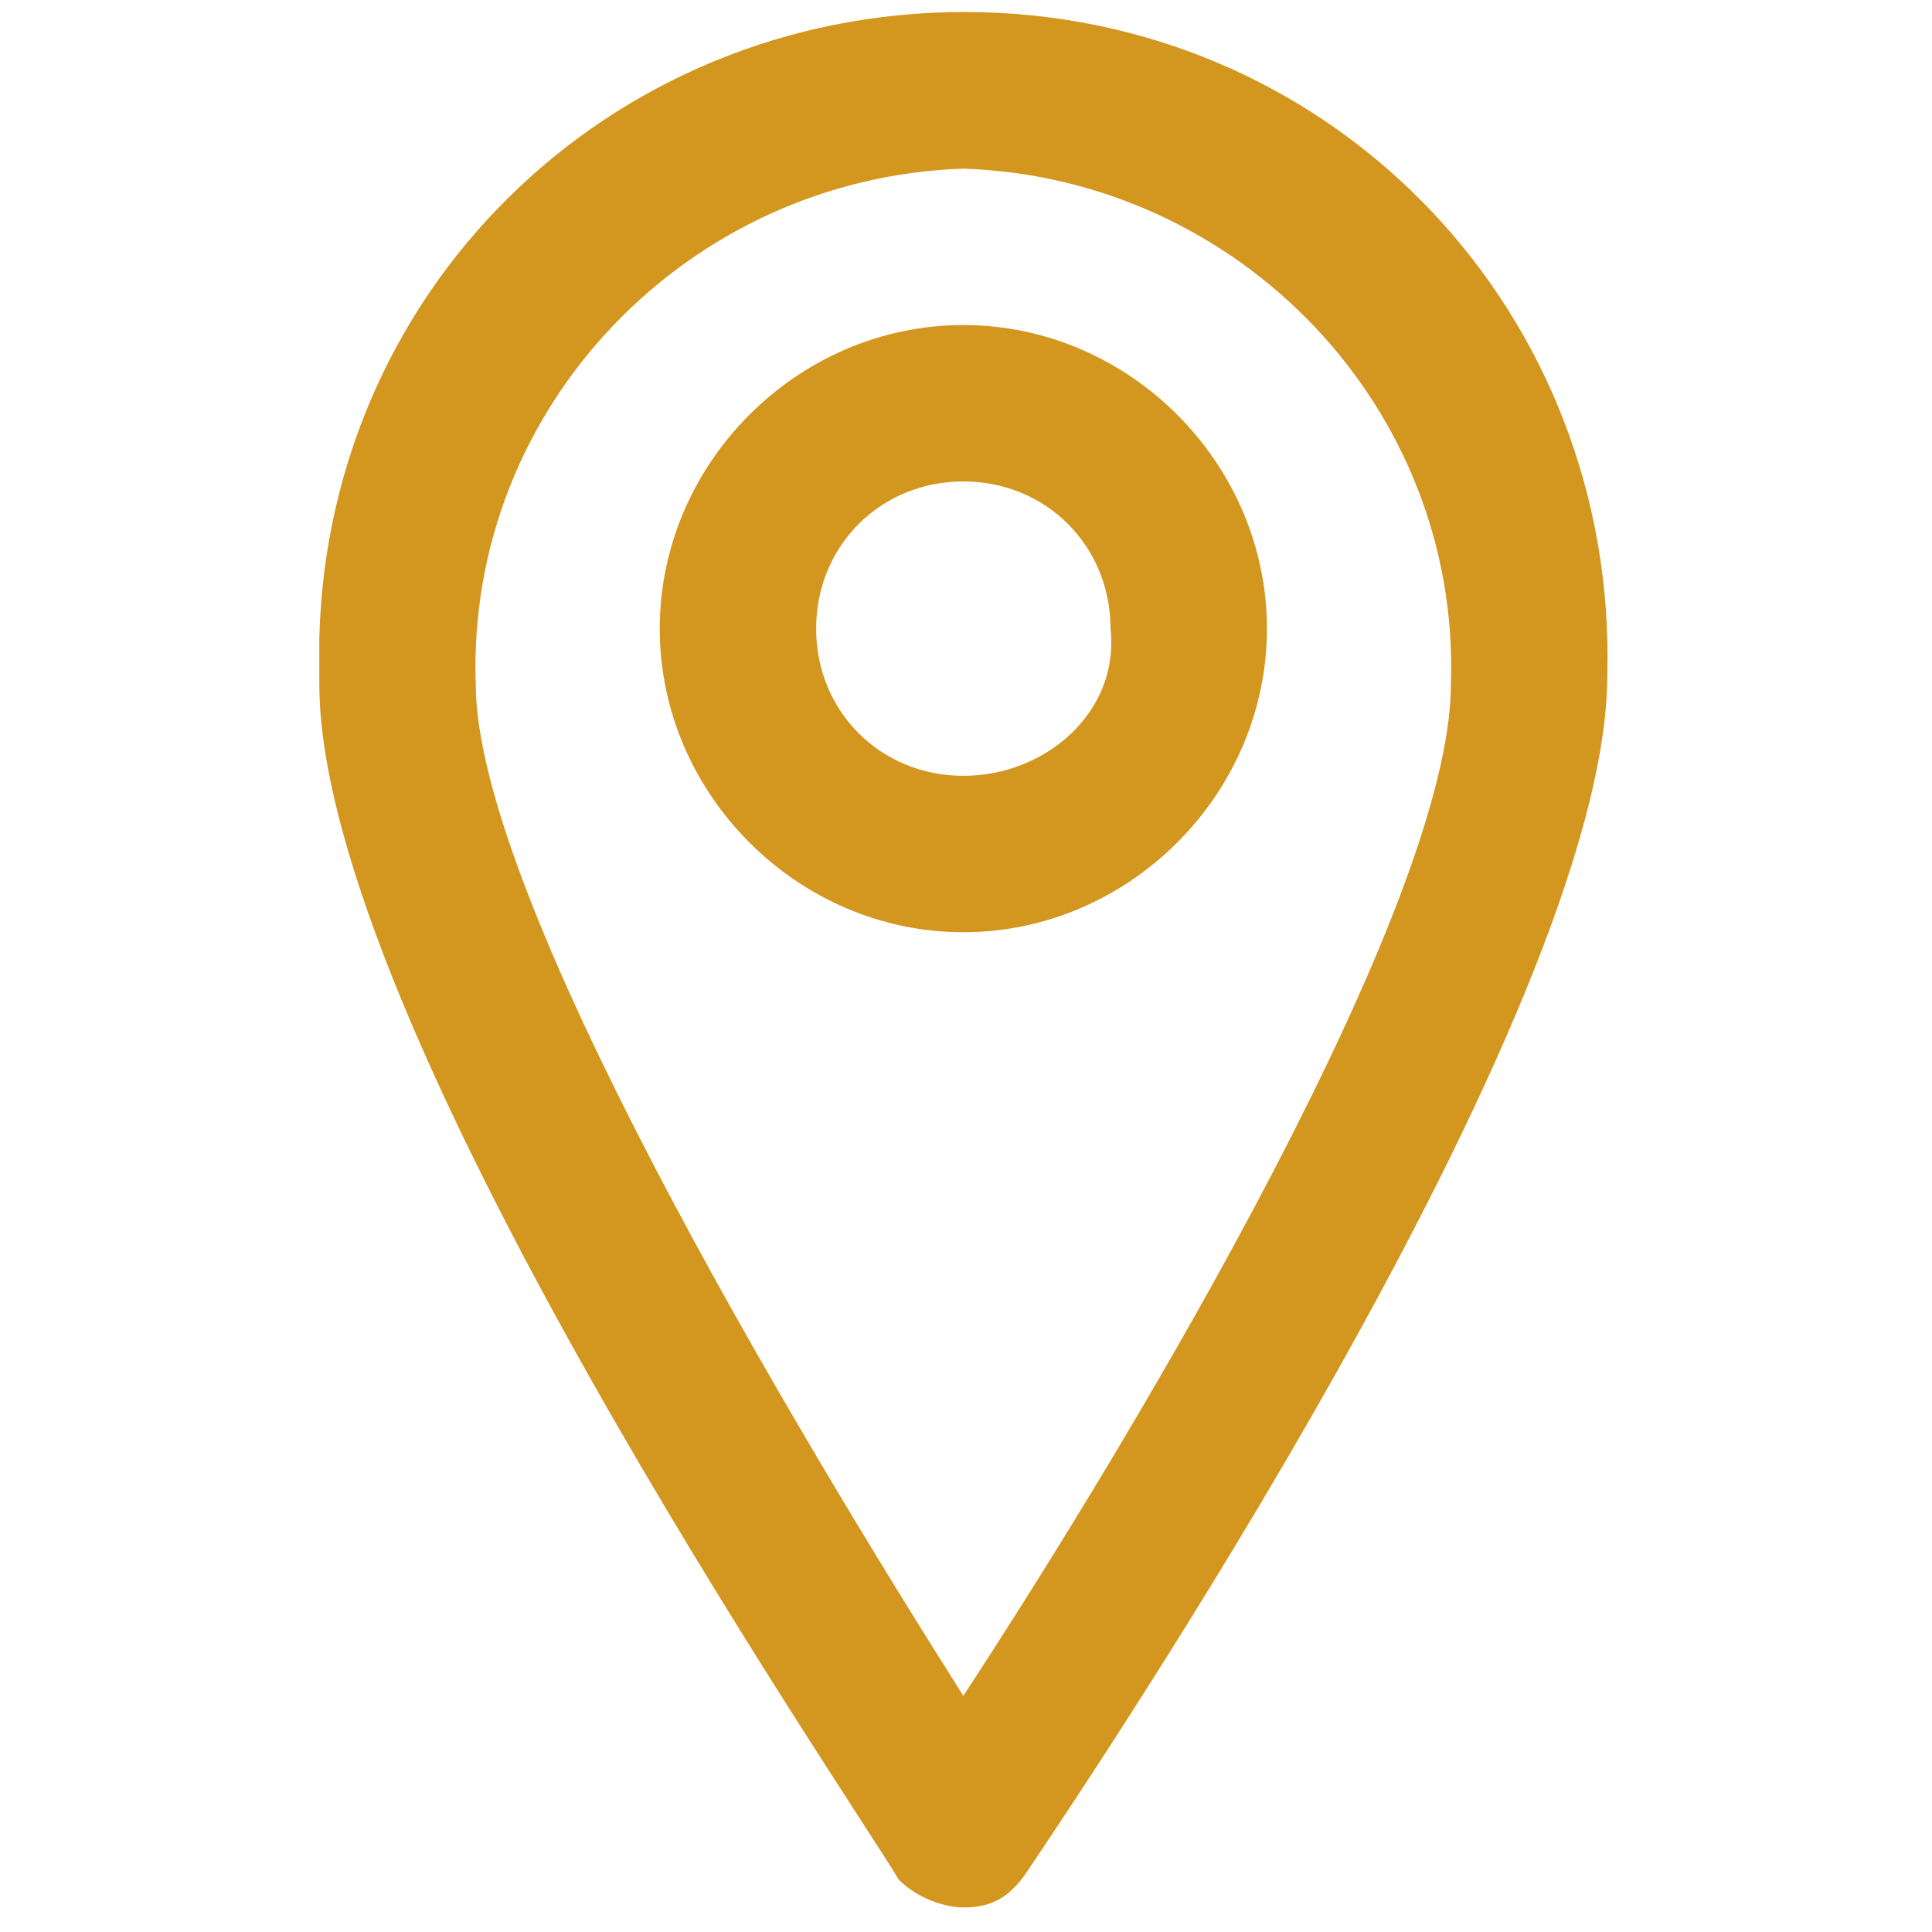
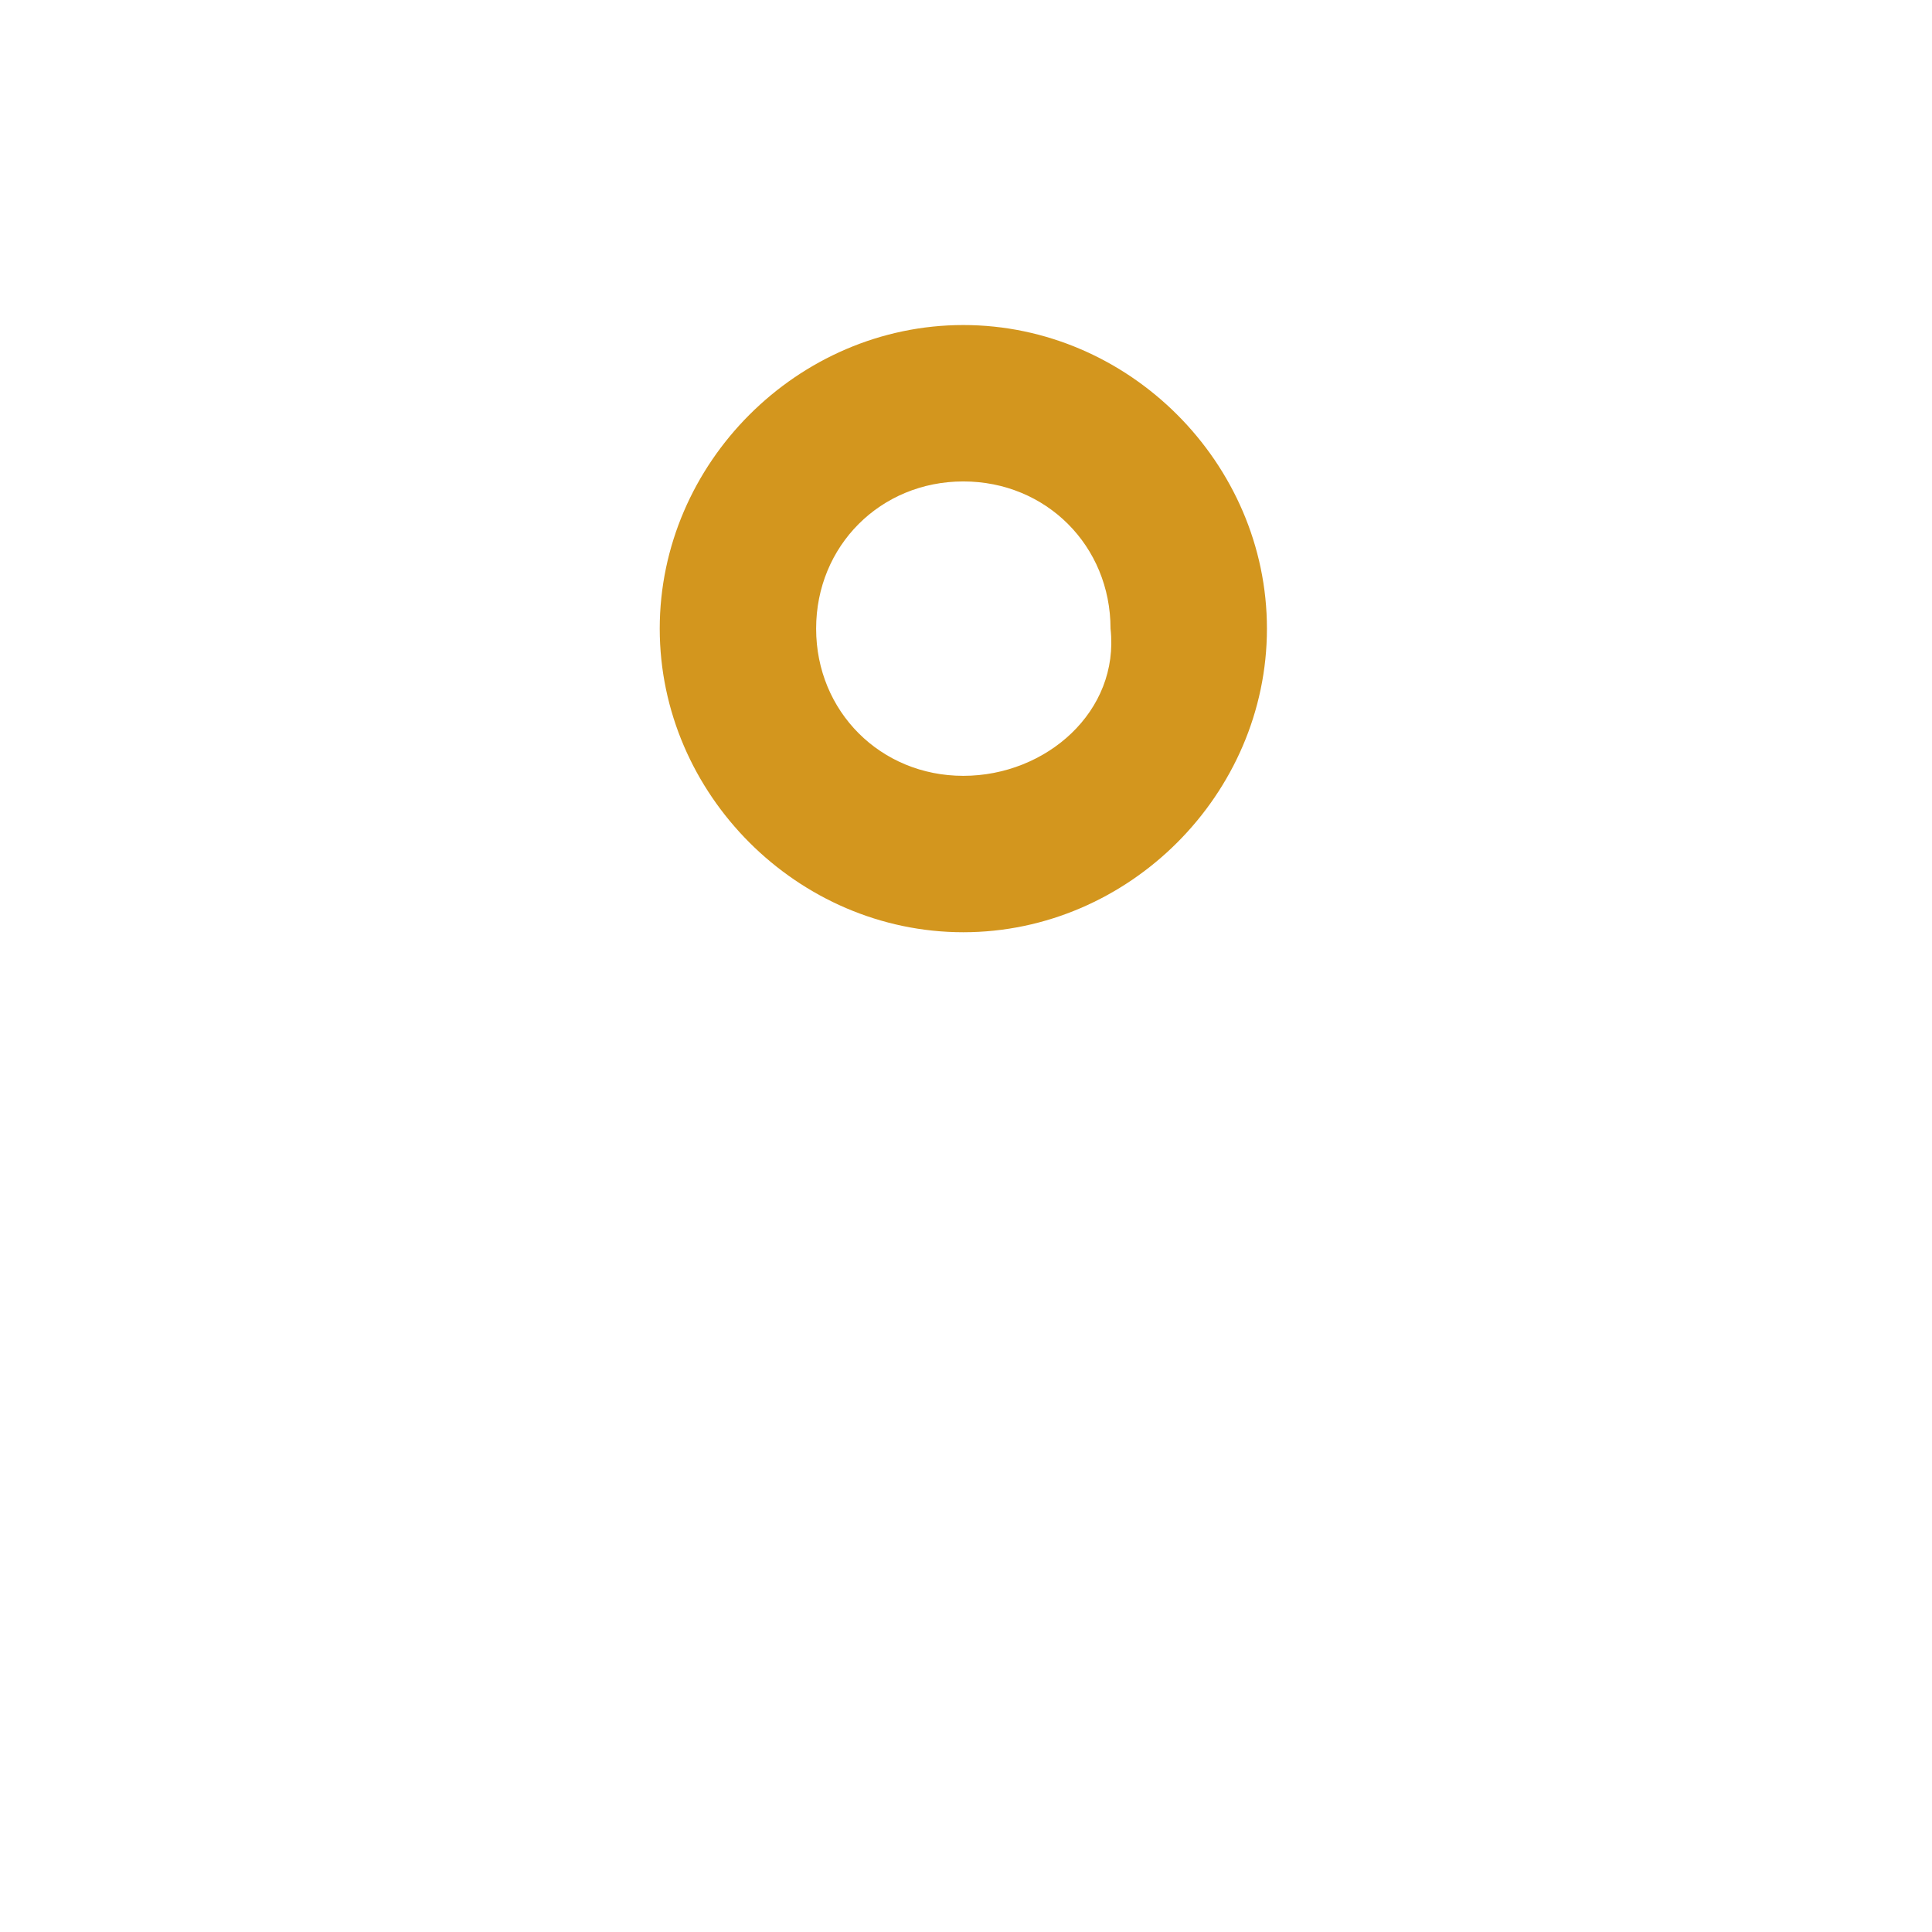
<svg xmlns="http://www.w3.org/2000/svg" version="1.1" id="Camada_1" x="0px" y="0px" viewBox="0 0 21 21" style="enable-background:new 0 0 21 21;" xml:space="preserve">
  <style type="text/css">
	.st0{fill:#D3961E;}
</style>
  <g id="Grupo_201" transform="translate(-2200.029 -778.167)">
-     <path id="Caminho_551" class="st0" d="M2213.8,785c0-1.8-1.5-3.3-3.3-3.3s-3.3,1.5-3.3,3.3c0,1.8,1.5,3.3,3.3,3.3   C2212.3,788.3,2213.8,786.8,2213.8,785z M2210.5,786.6c-0.9,0-1.6-0.7-1.6-1.6c0-0.9,0.7-1.6,1.6-1.6s1.6,0.7,1.6,1.6c0,0,0,0,0,0   C2212.2,785.9,2211.4,786.6,2210.5,786.6L2210.5,786.6z" />
-     <path id="Caminho_552" class="st0" d="M2210.5,798.9c0.3,0,0.5-0.1,0.7-0.4c0.6-0.9,6.3-9.3,6.3-13c0.1-3.9-2.9-7.1-6.8-7.2   s-7.1,2.9-7.2,6.8c0,0.2,0,0.3,0,0.5c0,3.7,5.7,12,6.3,13C2210,798.8,2210.3,798.9,2210.5,798.9z M2210.5,780   c3,0.1,5.4,2.6,5.3,5.6c0,2.4-3.4,8.1-5.3,11c-1.9-3-5.3-8.7-5.3-11C2205.1,782.6,2207.5,780.1,2210.5,780z" />
+     <path id="Caminho_551" class="st0" d="M2213.8,785c0-1.8-1.5-3.3-3.3-3.3s-3.3,1.5-3.3,3.3c0,1.8,1.5,3.3,3.3,3.3   C2212.3,788.3,2213.8,786.8,2213.8,785M2210.5,786.6c-0.9,0-1.6-0.7-1.6-1.6c0-0.9,0.7-1.6,1.6-1.6s1.6,0.7,1.6,1.6c0,0,0,0,0,0   C2212.2,785.9,2211.4,786.6,2210.5,786.6L2210.5,786.6z" />
  </g>
</svg>